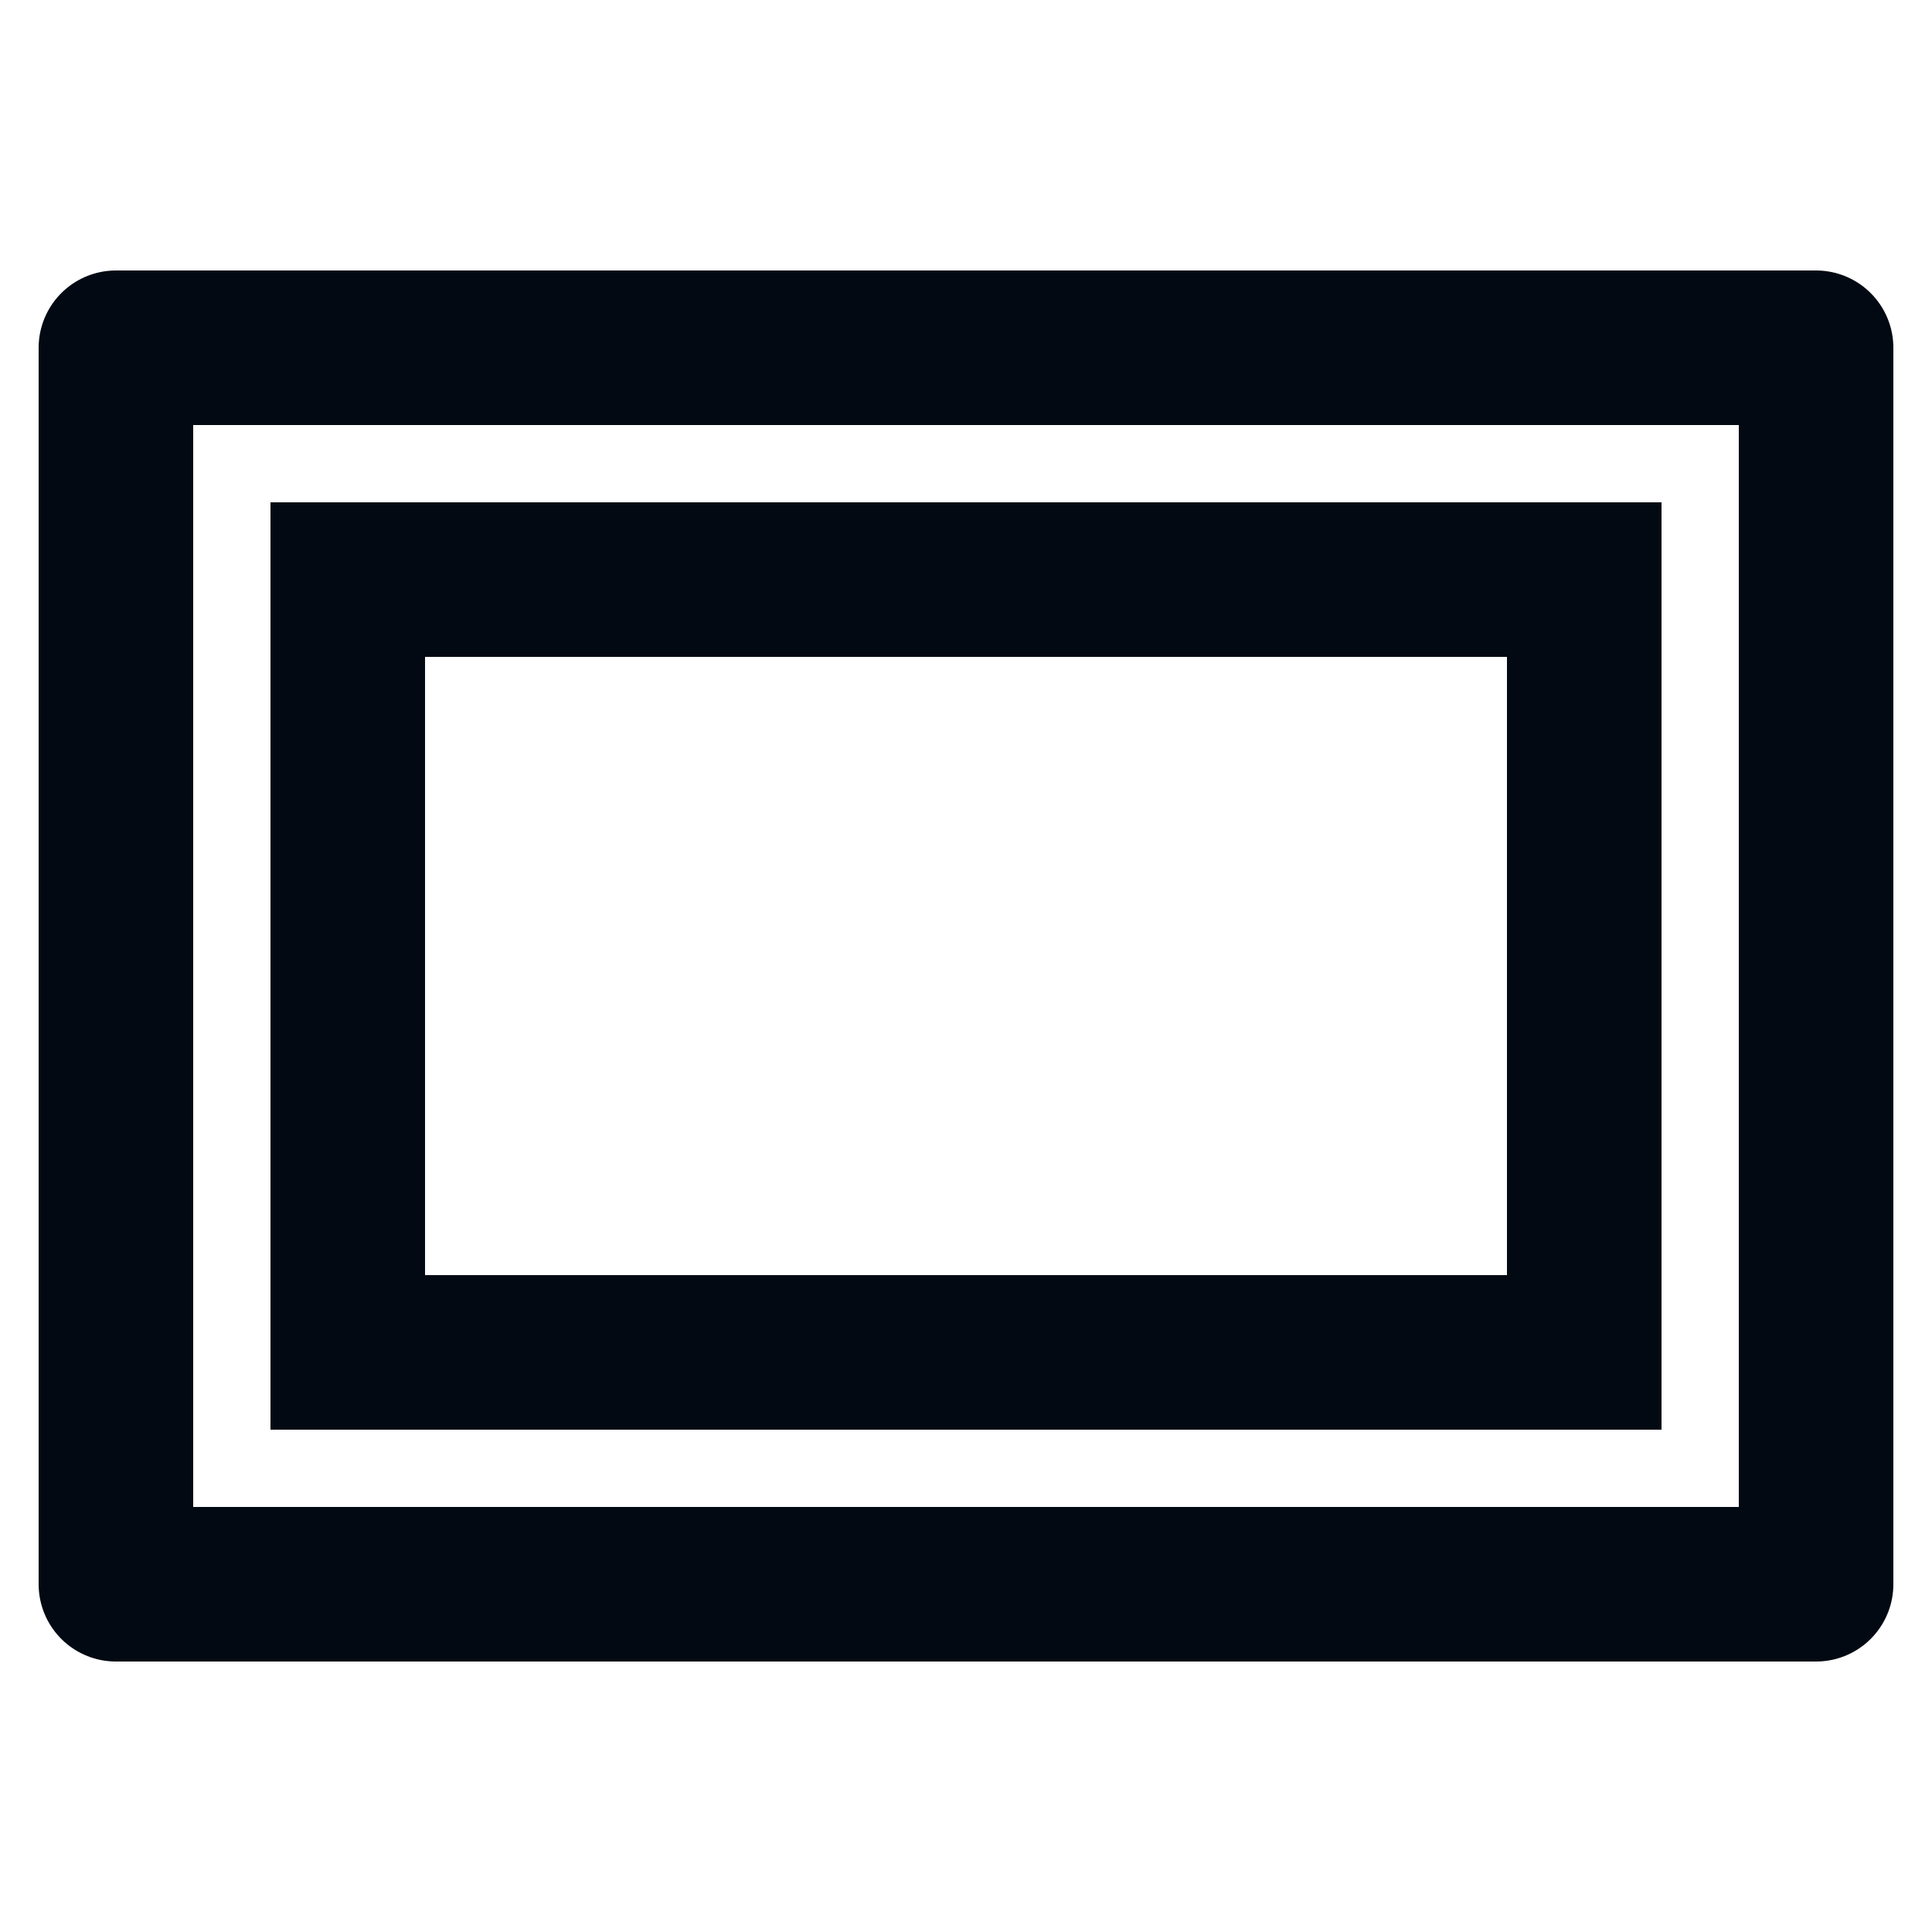
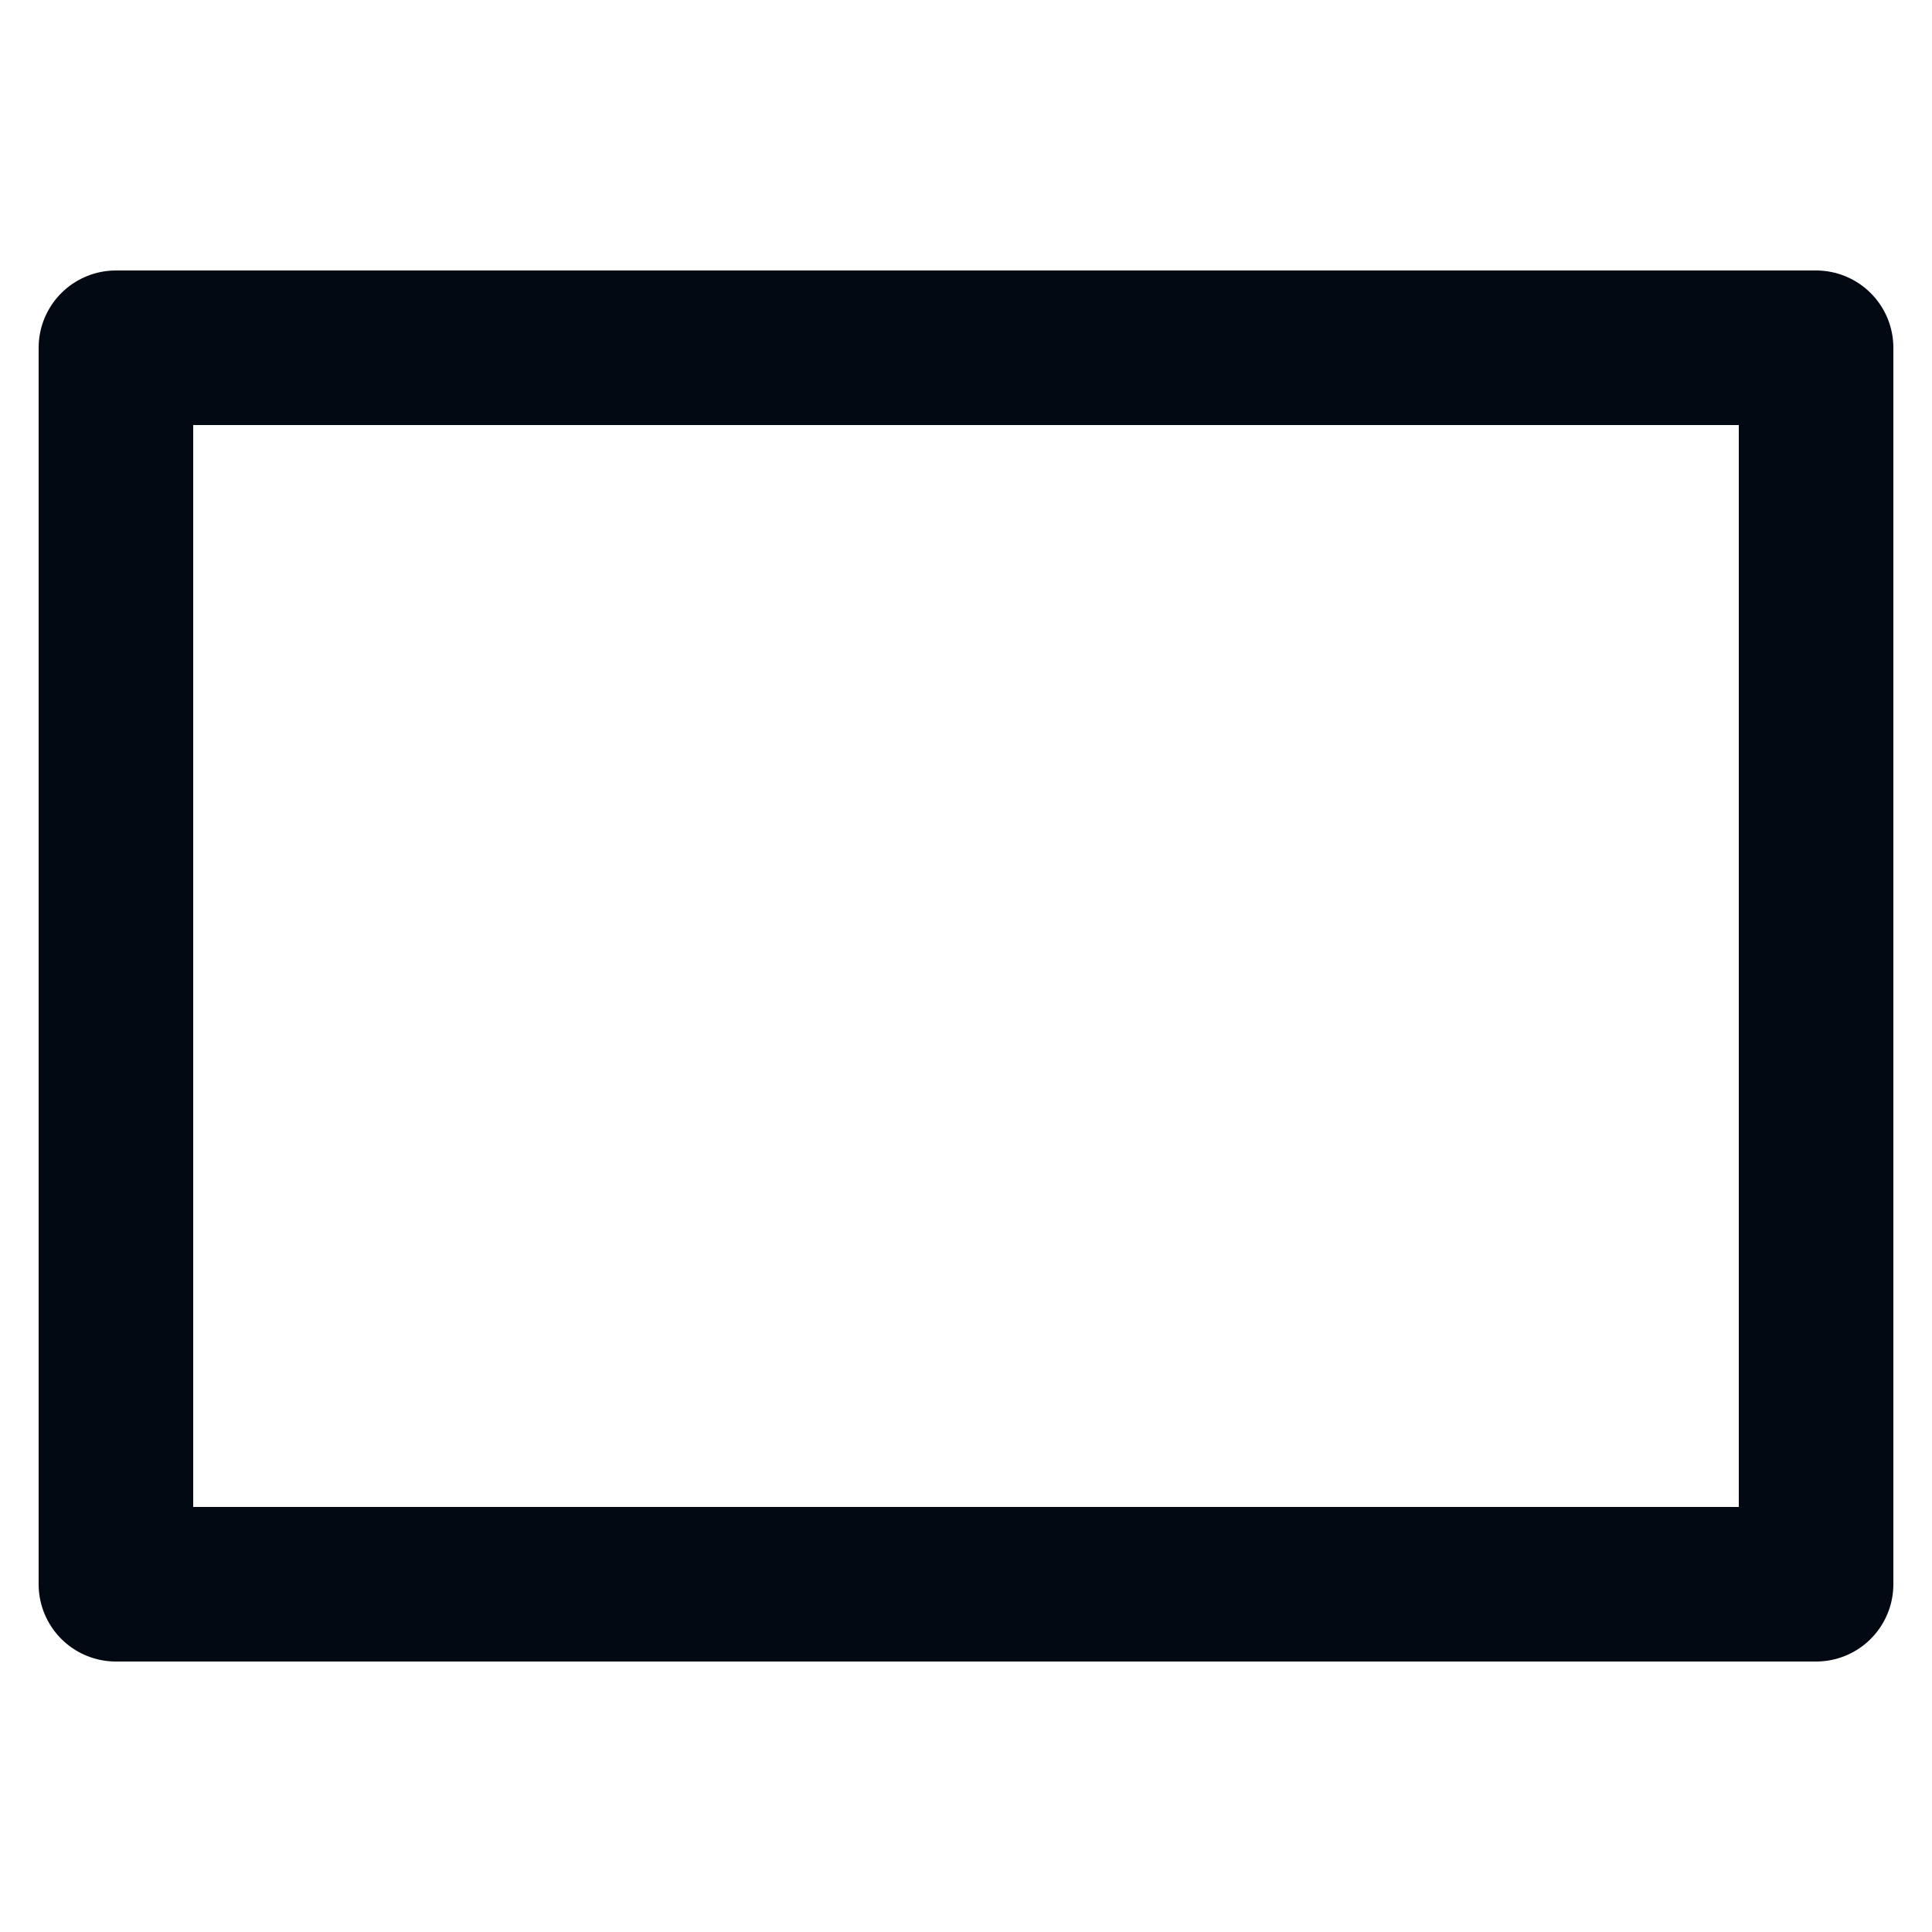
<svg xmlns="http://www.w3.org/2000/svg" width="25" height="25" viewBox="0 0 25 25" fill="none">
  <g clip-path="url(#clip0_442_1979)">
    <path d="M1.5 4.5H23.5V20.5H1.5V4.5Z" stroke="#020912" stroke-width="2" stroke-linejoin="round" />
-     <path d="M4.5 7.5H20.5V17.5H4.5V7.5Z" stroke="#020912" stroke-width="2" />
  </g>
  <defs>
    <clipPath id="clip0_442_1979">
      <rect width="24" height="24" fill="white" transform="translate(0.5 0.5)" />
    </clipPath>
  </defs>
</svg>